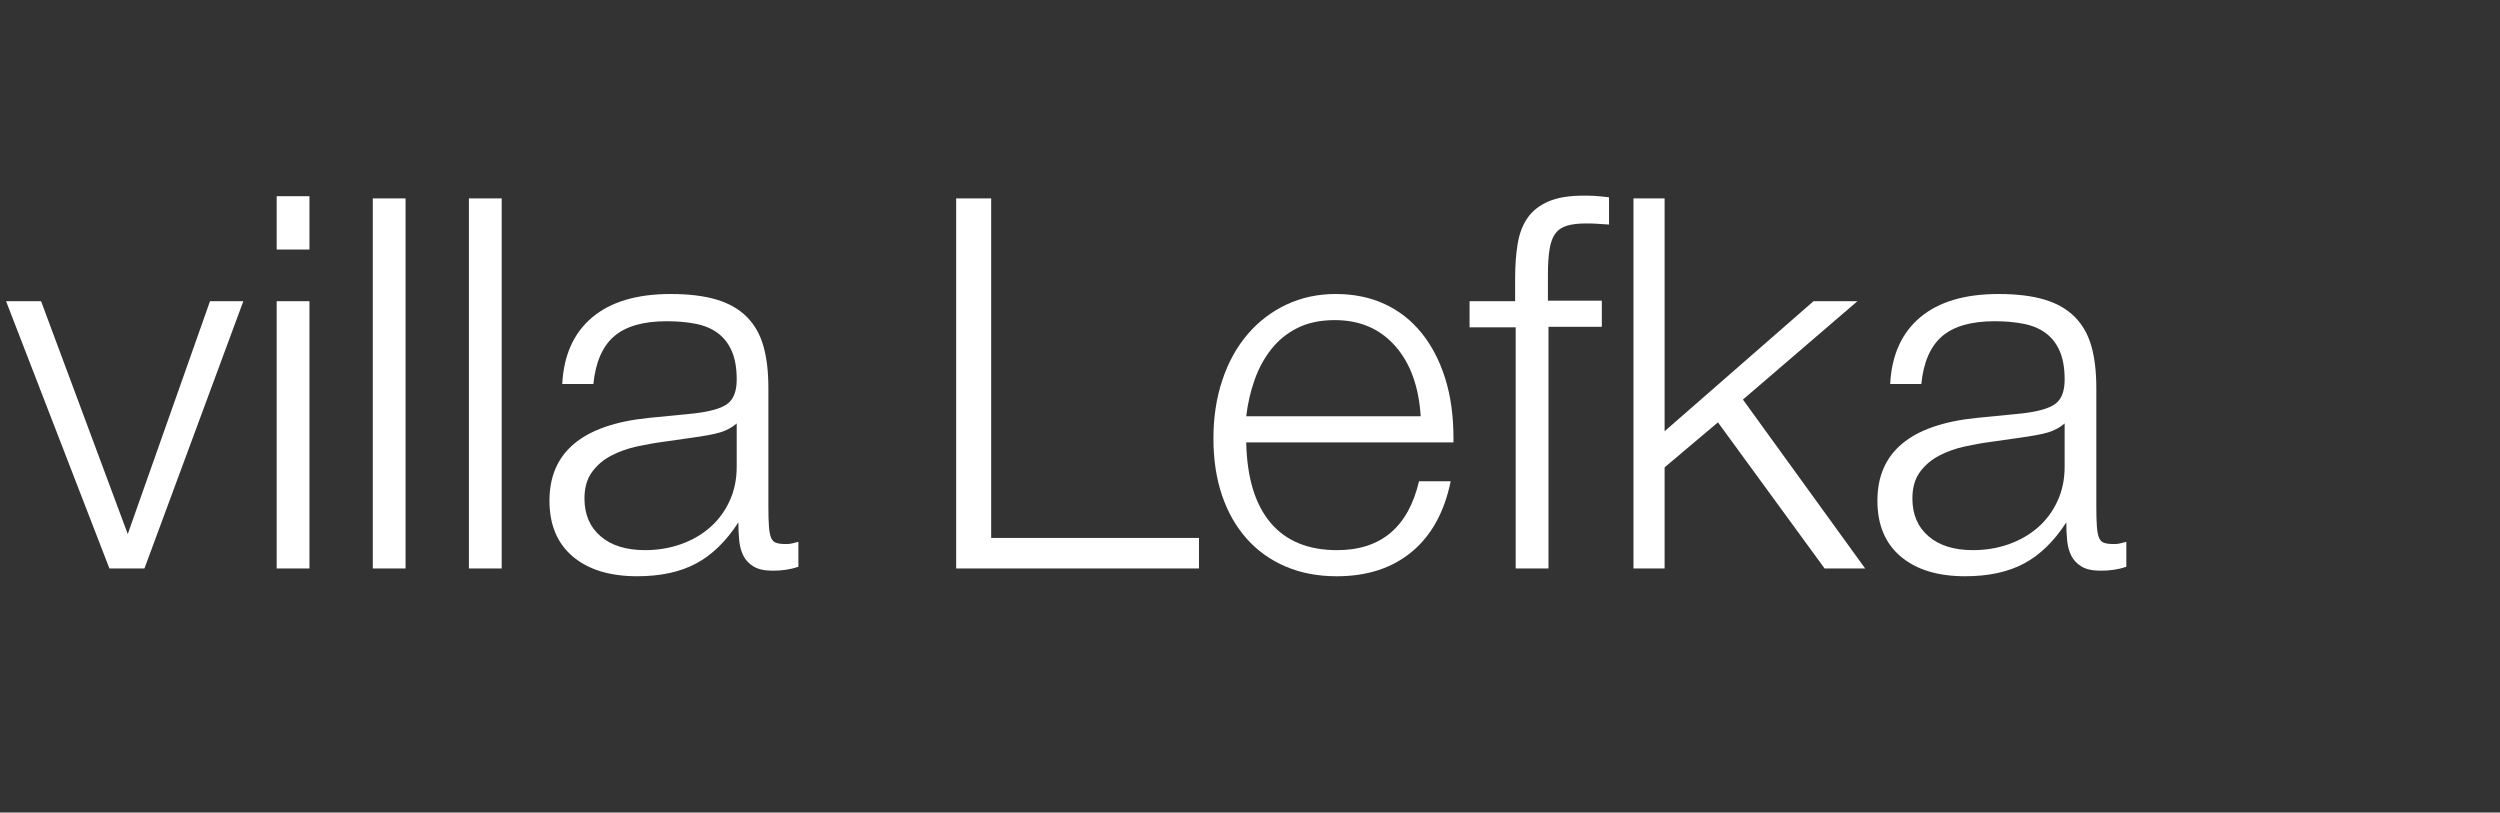
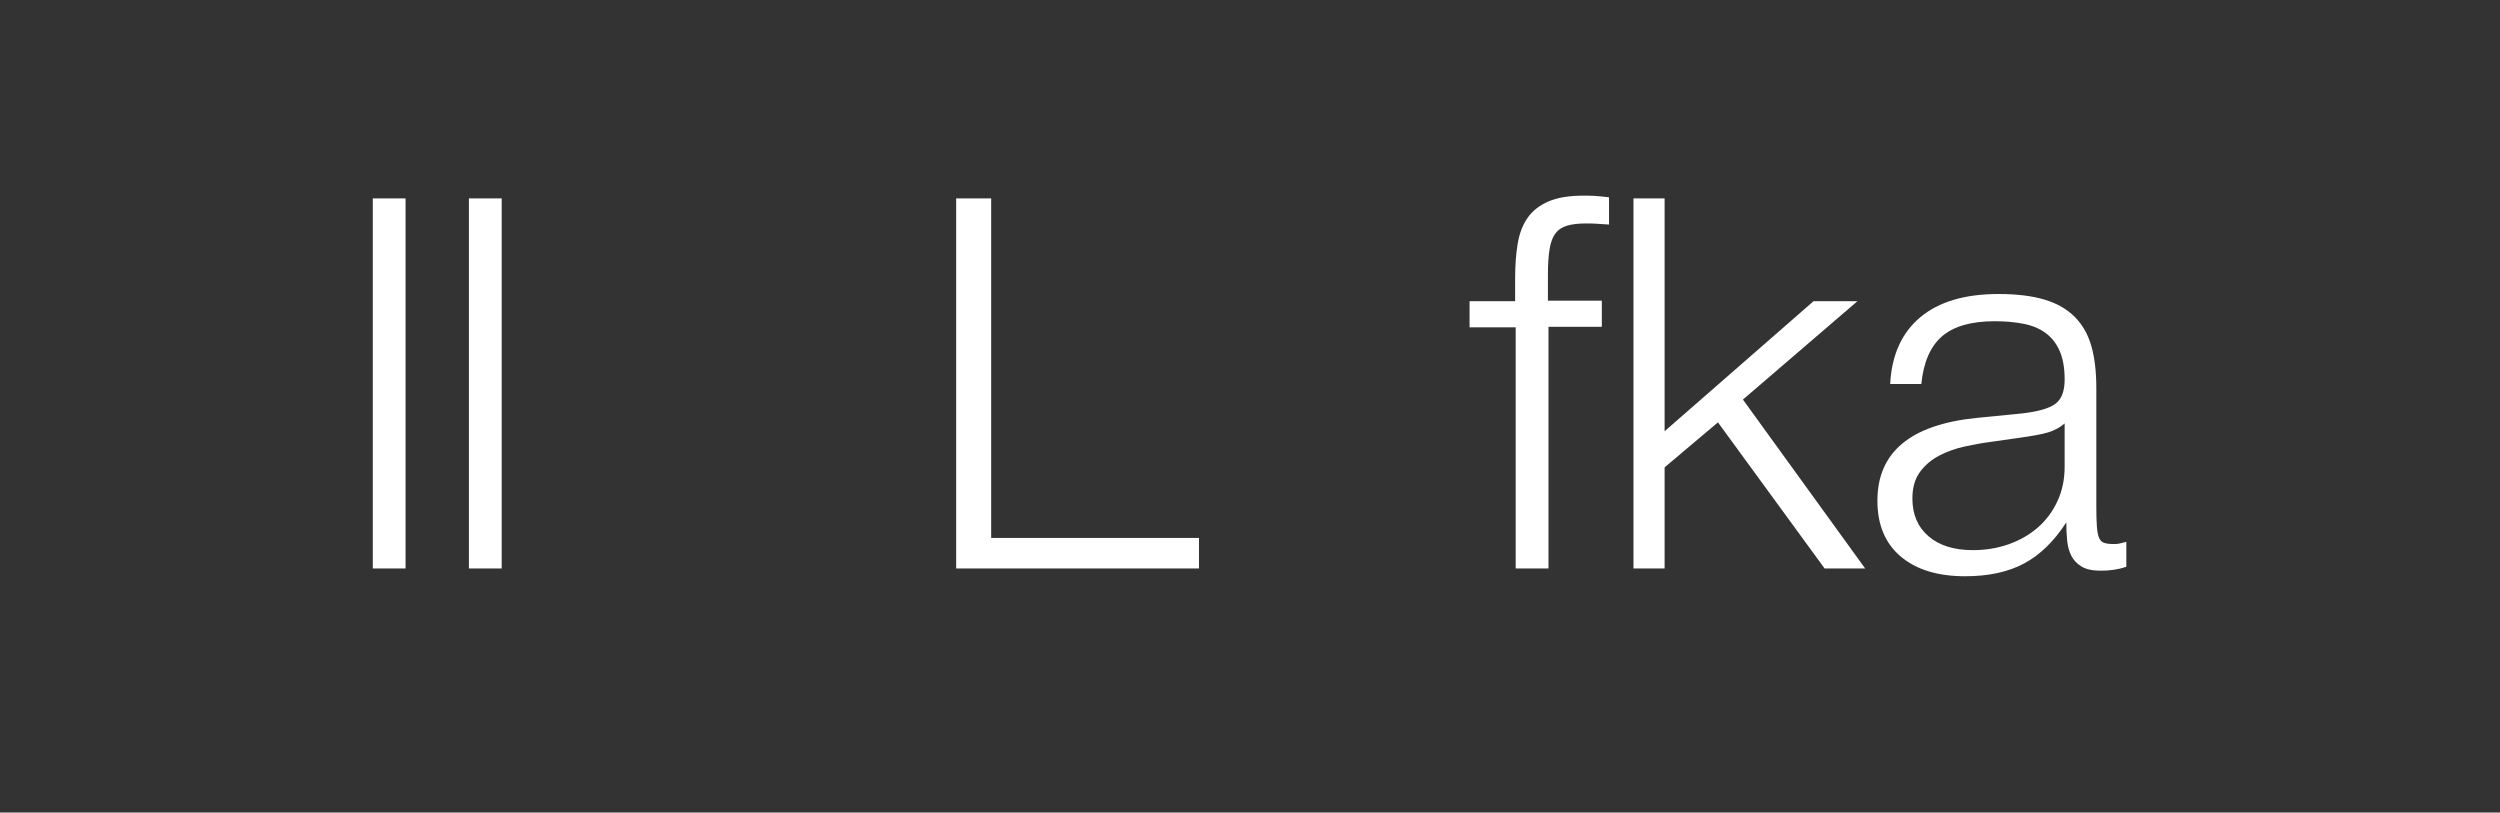
<svg xmlns="http://www.w3.org/2000/svg" version="1.1" id="Layer_1" x="0px" y="0px" width="566.921px" height="184.252px" viewBox="0 0 566.921 184.252" enable-background="new 0 0 566.921 184.252" xml:space="preserve">
  <rect x="0" y="0" width="566.921" height="184.252" fill="#333333" stroke="none" />
  <g>
    <rect x="1" y="45" fill="none" width="497.46" height="101.626" />
-     <path fill="#FFFFFF" d="M32.752,128.914h-7.938L1.378,68.308h7.938l19.656,52.794L47.62,68.308h7.56L32.752,128.914z" />
-     <path fill="#FFFFFF" d="M62.74,56.59V44.494h7.434V56.59H62.74z M62.74,128.914V68.308h7.434v60.606H62.74z" />
    <path fill="#FFFFFF" d="M84.536,128.914V44.998h7.434v83.916H84.536z" />
    <path fill="#FFFFFF" d="M106.333,128.914V44.998h7.434v83.916H106.333z" />
-     <path fill="#FFFFFF" d="M181.049,128.536c-1.764,0.587-3.697,0.882-5.797,0.882c-1.848,0-3.297-0.313-4.346-0.944   c-1.053-0.631-1.828-1.449-2.332-2.457c-0.504-1.009-0.818-2.162-0.945-3.466c-0.125-1.301-0.188-2.665-0.188-4.095   c-2.773,4.284-5.967,7.393-9.576,9.324c-3.613,1.931-8.064,2.896-13.356,2.896c-6.217,0-11.088-1.492-14.616-4.473   s-5.292-7.202-5.292-12.663c0-11.003,7.517-17.263,22.554-18.774l10.207-1.008c3.695-0.419,6.236-1.153,7.623-2.205   c1.385-1.049,2.078-2.876,2.078-5.479s-0.377-4.767-1.133-6.489c-0.758-1.721-1.828-3.087-3.215-4.095   c-1.385-1.008-3.066-1.701-5.039-2.079c-1.975-0.378-4.139-0.567-6.489-0.567c-5.292,0-9.261,1.135-11.907,3.402   c-2.646,2.267-4.221,5.881-4.726,10.836h-7.056c0.335-6.552,2.603-11.592,6.804-15.12c4.199-3.528,10.122-5.292,17.766-5.292   c4.115,0,7.58,0.422,10.395,1.26c2.814,0.841,5.104,2.144,6.867,3.906c1.766,1.764,3.025,3.969,3.781,6.615   c0.756,2.646,1.133,5.817,1.133,9.513v26.838c0,1.934,0.041,3.465,0.127,4.6c0.082,1.135,0.252,1.996,0.504,2.584   s0.65,0.967,1.197,1.134c0.545,0.169,1.279,0.252,2.205,0.252c0.504,0,0.922-0.041,1.26-0.126c0.334-0.083,0.838-0.209,1.512-0.378   L181.049,128.536L181.049,128.536z M167.062,96.028c-1.092,0.925-2.33,1.597-3.717,2.016c-1.387,0.422-3.635,0.841-6.74,1.26   l-6.175,0.883c-1.933,0.252-3.949,0.609-6.048,1.07c-2.101,0.463-4.032,1.156-5.796,2.079c-1.764,0.926-3.213,2.164-4.347,3.717   c-1.134,1.556-1.701,3.55-1.701,5.985c0,3.611,1.217,6.47,3.654,8.568c2.435,2.101,5.796,3.148,10.08,3.148   c2.854,0,5.544-0.439,8.063-1.322c2.521-0.883,4.727-2.143,6.615-3.779c1.891-1.639,3.381-3.633,4.473-5.985   c1.092-2.351,1.639-4.955,1.639-7.812V96.028z" />
    <path fill="#FFFFFF" d="M216.83,128.914V44.998h7.938v76.985h47.124v6.931H216.83z" />
-     <path fill="#FFFFFF" d="M282.603,100.312c0.166,7.98,2,14.049,5.498,18.207c3.496,4.157,8.531,6.236,15.105,6.236   c9.941,0,16.137-5.207,18.582-15.624h7.182c-1.43,6.974-4.369,12.308-8.82,16.002c-4.453,3.697-10.123,5.544-17.01,5.544   c-4.283,0-8.148-0.736-11.592-2.205c-3.445-1.469-6.385-3.568-8.82-6.3c-2.438-2.729-4.307-6.005-5.605-9.828   c-1.305-3.821-1.953-8.127-1.953-12.915c0-4.787,0.67-9.197,2.016-13.229c1.344-4.032,3.256-7.497,5.732-10.396   c2.477-2.896,5.418-5.144,8.82-6.74c3.4-1.595,7.119-2.395,11.15-2.395c4.113,0,7.812,0.756,11.088,2.269   c3.275,1.512,6.066,3.697,8.379,6.552c2.311,2.855,4.096,6.28,5.355,10.269c1.26,3.991,1.889,8.506,1.889,13.545v1.01h-46.996   V100.312z M322.166,94.39c-0.422-6.759-2.361-12.082-5.816-15.968c-3.453-3.887-8.004-5.83-13.648-5.83   c-3.287,0-6.109,0.593-8.469,1.774c-2.361,1.183-4.342,2.787-5.941,4.815c-1.604,2.027-2.867,4.353-3.791,6.971   c-0.928,2.619-1.561,5.365-1.896,8.238H322.166L322.166,94.39z" />
    <path fill="#FFFFFF" d="M364.878,50.92c-1.346-0.083-2.312-0.146-2.896-0.189c-0.59-0.041-1.346-0.063-2.27-0.063   c-1.764,0-3.213,0.169-4.348,0.504c-1.133,0.337-2.018,0.925-2.646,1.764c-0.629,0.841-1.068,2.016-1.32,3.528   c-0.252,1.512-0.379,3.445-0.379,5.796v5.922h12.223v5.923h-12.096v54.81h-7.436V74.23h-10.459v-5.923h10.332v-5.166   c0-2.938,0.191-5.563,0.578-7.875c0.383-2.31,1.131-4.262,2.242-5.859c1.109-1.595,2.684-2.835,4.715-3.717   c2.031-0.882,4.688-1.323,7.963-1.323c1.092,0,1.973,0.021,2.646,0.062c0.672,0.043,1.721,0.147,3.148,0.315v6.175H364.878z" />
    <path fill="#FFFFFF" d="M413.765,128.914l-24.191-33.138l-12.096,10.205v22.933h-7.059V44.998h7.059v52.794l33.768-29.484h9.953   L395.242,90.61l27.721,38.304H413.765z" />
    <path fill="#FFFFFF" d="M482.181,128.536c-1.764,0.587-3.697,0.882-5.797,0.882c-1.848,0-3.297-0.313-4.346-0.944   c-1.053-0.631-1.828-1.449-2.332-2.457c-0.504-1.009-0.818-2.162-0.945-3.466c-0.125-1.301-0.188-2.665-0.188-4.095   c-2.771,4.284-5.965,7.393-9.576,9.324c-3.611,1.931-8.062,2.896-13.355,2.896c-6.217,0-11.088-1.492-14.615-4.473   s-5.291-7.202-5.291-12.663c0-11.003,7.516-17.263,22.553-18.774l10.207-1.008c3.695-0.419,6.236-1.153,7.623-2.205   c1.385-1.049,2.078-2.876,2.078-5.479s-0.377-4.767-1.133-6.489c-0.758-1.721-1.828-3.087-3.215-4.095   c-1.387-1.008-3.066-1.701-5.039-2.079c-1.977-0.378-4.139-0.567-6.488-0.567c-5.293,0-9.262,1.135-11.908,3.402   c-2.645,2.268-4.221,5.881-4.725,10.836h-7.057c0.334-6.552,2.604-11.592,6.805-15.12c4.199-3.528,10.121-5.292,17.766-5.292   c4.115,0,7.58,0.422,10.395,1.26c2.814,0.841,5.105,2.144,6.867,3.906c1.766,1.764,3.025,3.969,3.781,6.615   c0.756,2.646,1.133,5.817,1.133,9.513v26.838c0,1.934,0.041,3.465,0.127,4.6c0.082,1.135,0.252,1.996,0.504,2.584   s0.65,0.967,1.197,1.134c0.545,0.169,1.279,0.252,2.205,0.252c0.504,0,0.922-0.041,1.26-0.126c0.334-0.083,0.838-0.209,1.512-0.378   v5.669H482.181z M468.195,96.028c-1.092,0.925-2.33,1.597-3.717,2.016c-1.387,0.422-3.635,0.841-6.74,1.26l-6.174,0.883   c-1.936,0.252-3.949,0.609-6.051,1.07c-2.1,0.463-4.029,1.156-5.795,2.079c-1.764,0.926-3.213,2.164-4.348,3.717   c-1.133,1.556-1.701,3.55-1.701,5.985c0,3.611,1.217,6.47,3.654,8.568c2.436,2.101,5.797,3.148,10.08,3.148   c2.854,0,5.545-0.439,8.062-1.322c2.521-0.883,4.727-2.143,6.615-3.779c1.891-1.639,3.381-3.633,4.473-5.985   c1.092-2.351,1.641-4.955,1.641-7.812V96.028L468.195,96.028z" />
  </g>
</svg>